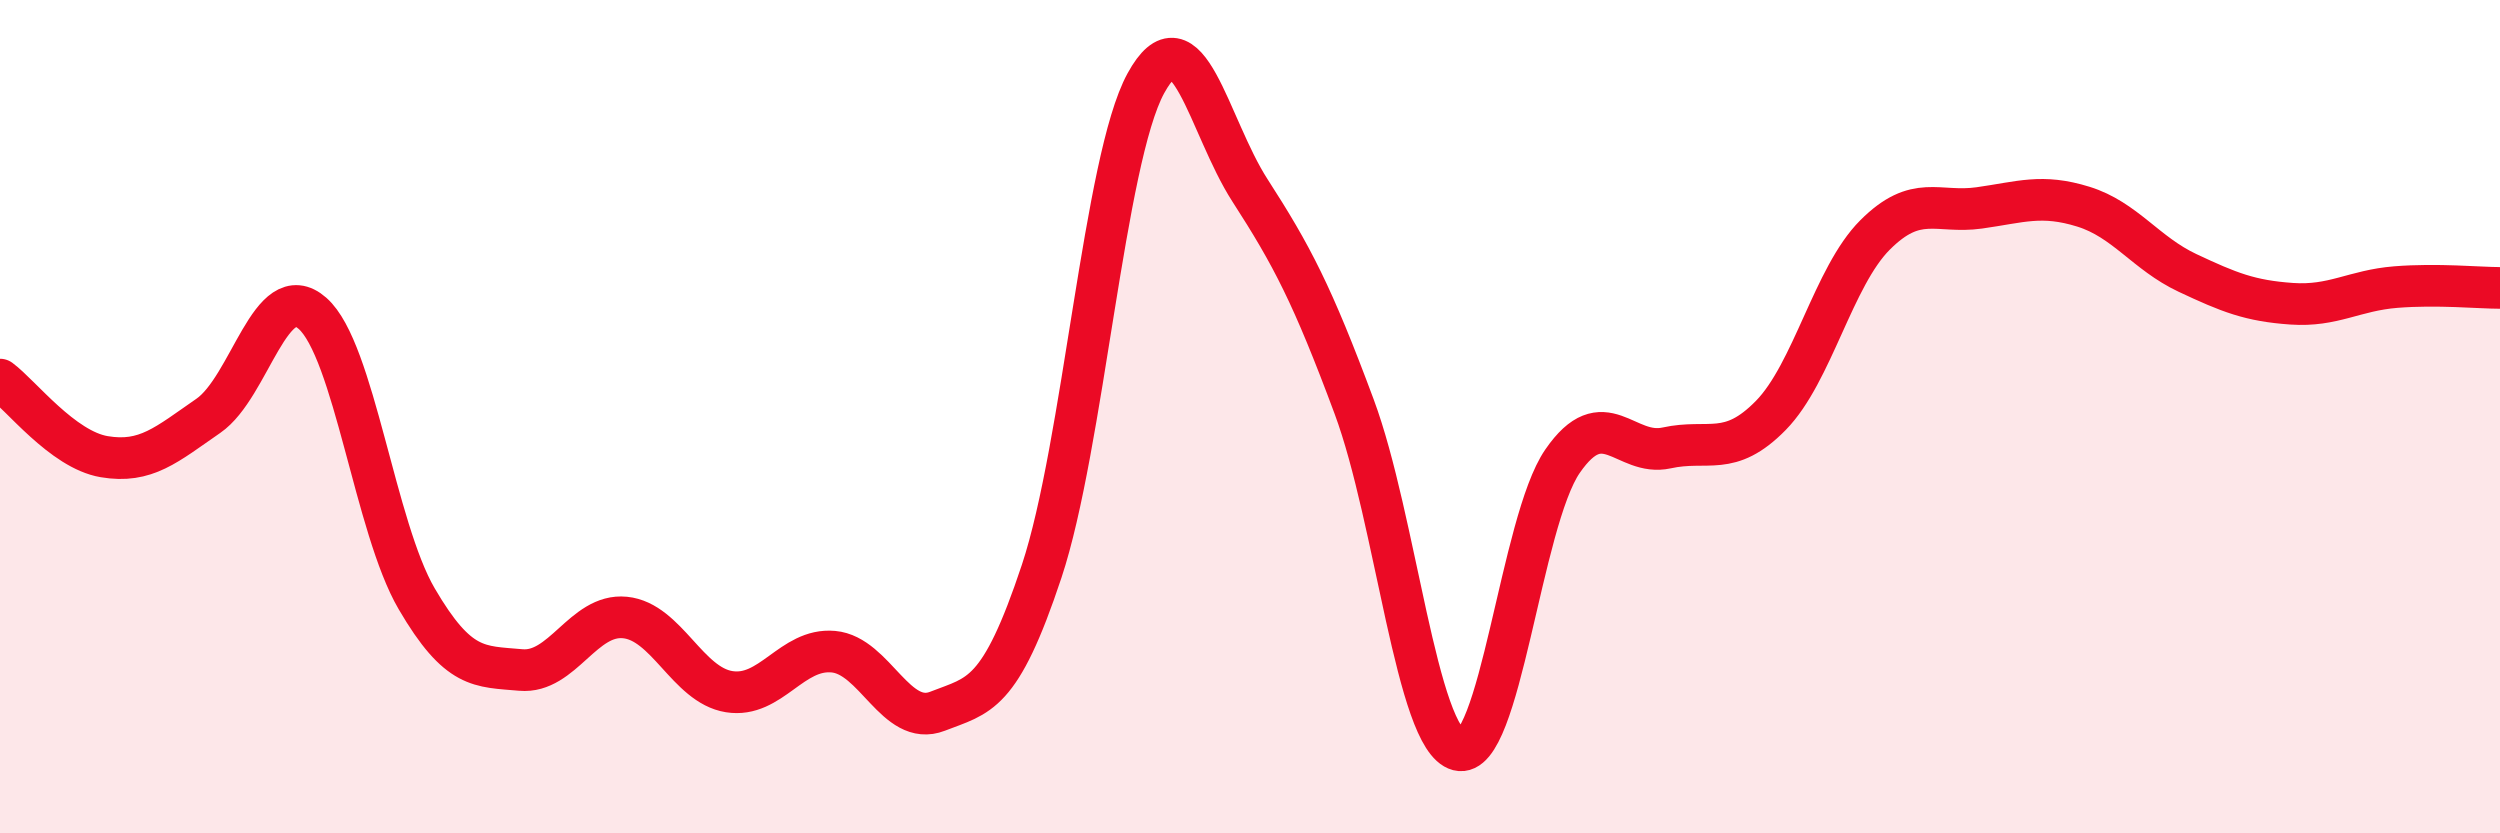
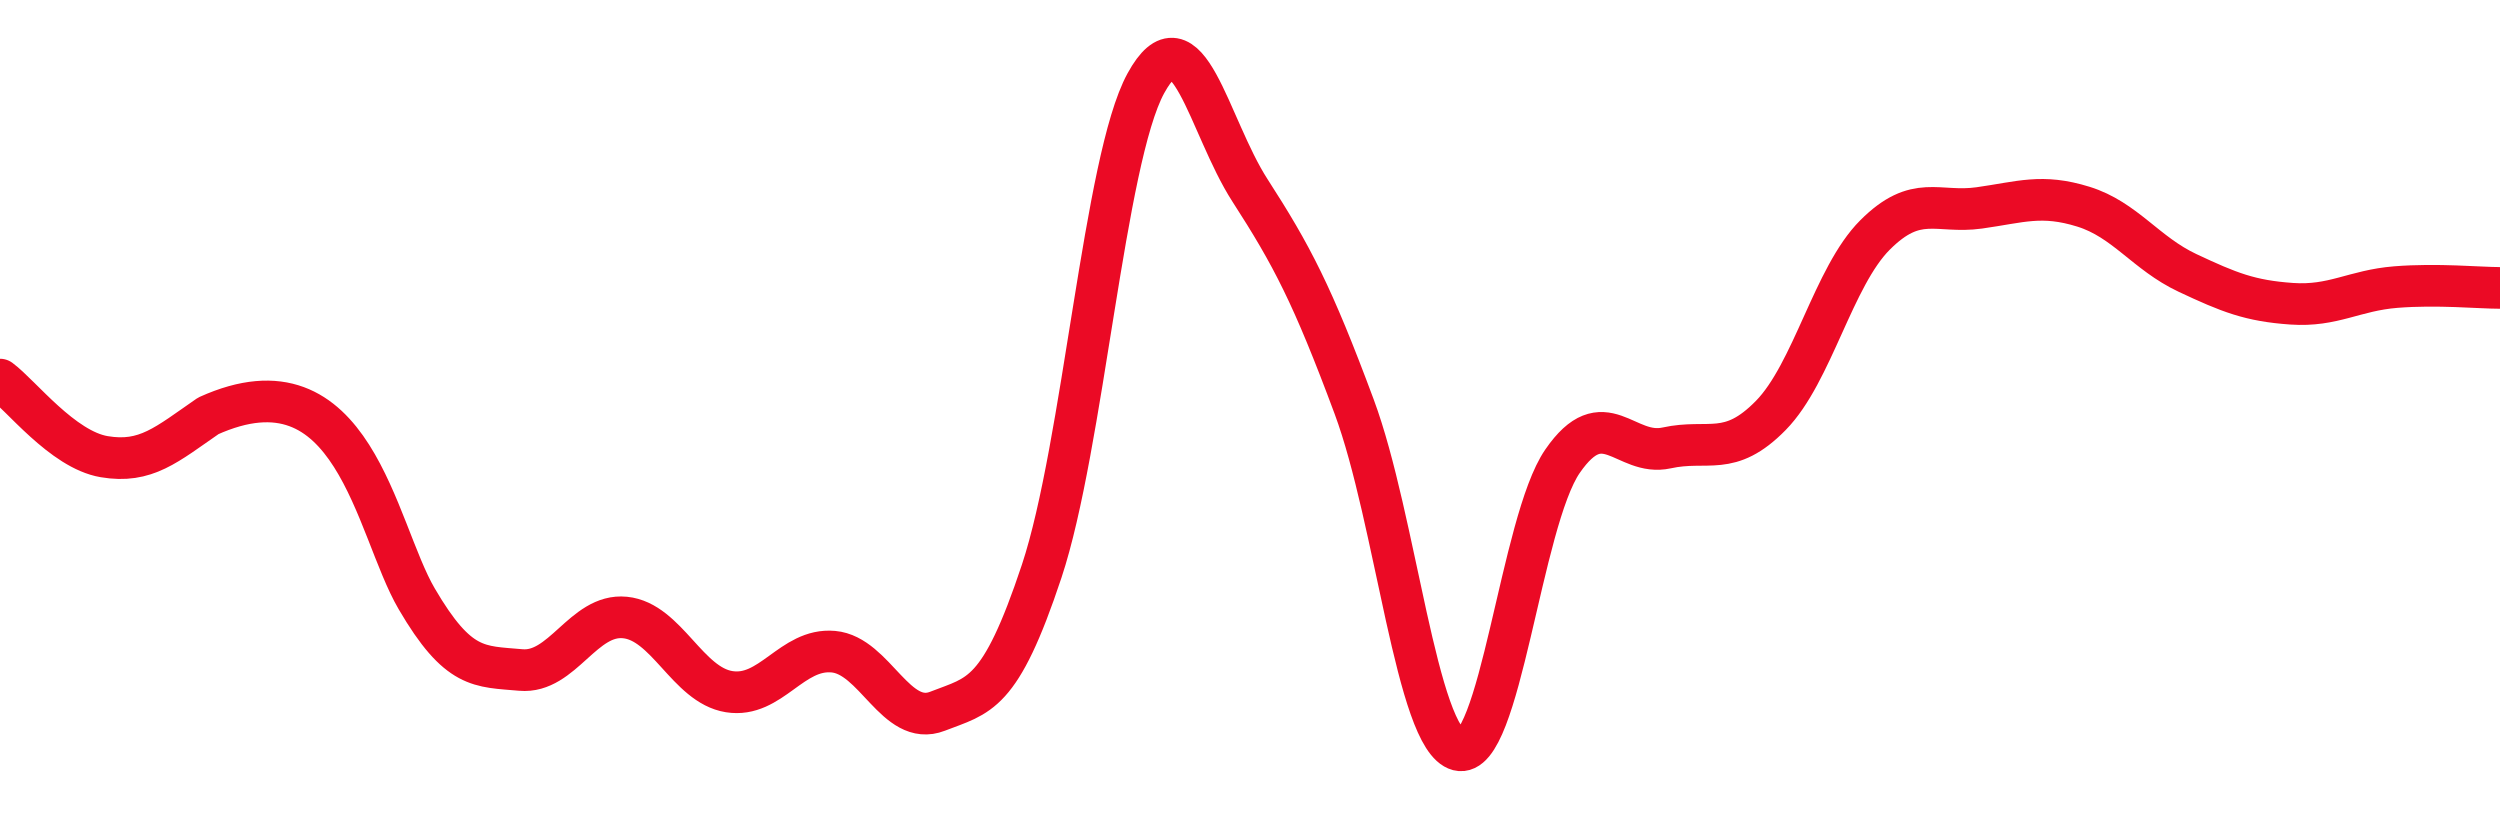
<svg xmlns="http://www.w3.org/2000/svg" width="60" height="20" viewBox="0 0 60 20">
-   <path d="M 0,9.11 C 0.5,9.48 1.5,10.79 2.5,10.96 C 3.5,11.13 4,10.67 5,9.98 C 6,9.29 6.5,6.64 7.5,7.52 C 8.5,8.4 9,12.66 10,14.37 C 11,16.08 11.5,15.99 12.5,16.08 C 13.5,16.17 14,14.72 15,14.82 C 16,14.92 16.5,16.44 17.5,16.6 C 18.5,16.76 19,15.55 20,15.64 C 21,15.73 21.5,17.46 22.5,17.07 C 23.5,16.68 24,16.72 25,13.71 C 26,10.7 26.5,3.83 27.5,2 C 28.5,0.17 29,3.02 30,4.57 C 31,6.12 31.5,7.07 32.5,9.76 C 33.5,12.45 34,17.74 35,18 C 36,18.26 36.5,12.52 37.5,11.07 C 38.5,9.62 39,10.97 40,10.75 C 41,10.53 41.5,10.99 42.5,9.97 C 43.5,8.95 44,6.64 45,5.64 C 46,4.64 46.5,5.13 47.5,4.99 C 48.5,4.85 49,4.65 50,4.96 C 51,5.27 51.5,6.08 52.5,6.55 C 53.5,7.02 54,7.22 55,7.29 C 56,7.36 56.5,6.97 57.5,6.89 C 58.5,6.81 59.5,6.91 60,6.91L60 20L0 20Z" fill="#EB0A25" opacity="0.1" stroke-linecap="round" stroke-linejoin="round" />
-   <path d="M 0,9.11 C 0.5,9.48 1.5,10.79 2.5,10.96 C 3.5,11.13 4,10.67 5,9.98 C 6,9.29 6.5,6.64 7.5,7.52 C 8.5,8.4 9,12.66 10,14.37 C 11,16.08 11.5,15.99 12.5,16.08 C 13.5,16.17 14,14.72 15,14.82 C 16,14.92 16.5,16.44 17.5,16.6 C 18.5,16.76 19,15.55 20,15.64 C 21,15.73 21.5,17.46 22.5,17.07 C 23.5,16.68 24,16.72 25,13.71 C 26,10.7 26.5,3.83 27.5,2 C 28.5,0.17 29,3.02 30,4.57 C 31,6.12 31.5,7.07 32.5,9.76 C 33.5,12.45 34,17.74 35,18 C 36,18.26 36.5,12.52 37.5,11.07 C 38.5,9.62 39,10.97 40,10.75 C 41,10.53 41.5,10.99 42.5,9.97 C 43.5,8.95 44,6.64 45,5.64 C 46,4.64 46.5,5.13 47.5,4.99 C 48.5,4.85 49,4.65 50,4.96 C 51,5.27 51.5,6.08 52.5,6.55 C 53.5,7.02 54,7.22 55,7.29 C 56,7.36 56.5,6.97 57.5,6.89 C 58.5,6.81 59.5,6.91 60,6.91" stroke="#EB0A25" stroke-width="1" fill="none" stroke-linecap="round" stroke-linejoin="round" />
+   <path d="M 0,9.11 C 0.5,9.48 1.5,10.79 2.5,10.96 C 3.5,11.13 4,10.67 5,9.98 C 8.5,8.4 9,12.66 10,14.37 C 11,16.08 11.5,15.99 12.5,16.08 C 13.5,16.17 14,14.72 15,14.82 C 16,14.92 16.5,16.44 17.5,16.6 C 18.5,16.76 19,15.55 20,15.64 C 21,15.73 21.5,17.46 22.5,17.07 C 23.5,16.68 24,16.72 25,13.71 C 26,10.7 26.5,3.83 27.5,2 C 28.5,0.17 29,3.02 30,4.57 C 31,6.12 31.5,7.07 32.5,9.76 C 33.5,12.45 34,17.74 35,18 C 36,18.26 36.5,12.52 37.5,11.07 C 38.5,9.62 39,10.97 40,10.75 C 41,10.53 41.5,10.99 42.5,9.97 C 43.5,8.95 44,6.64 45,5.64 C 46,4.64 46.5,5.13 47.5,4.99 C 48.5,4.85 49,4.65 50,4.96 C 51,5.27 51.5,6.08 52.5,6.55 C 53.5,7.02 54,7.22 55,7.29 C 56,7.36 56.5,6.97 57.5,6.89 C 58.5,6.81 59.5,6.91 60,6.91" stroke="#EB0A25" stroke-width="1" fill="none" stroke-linecap="round" stroke-linejoin="round" />
</svg>